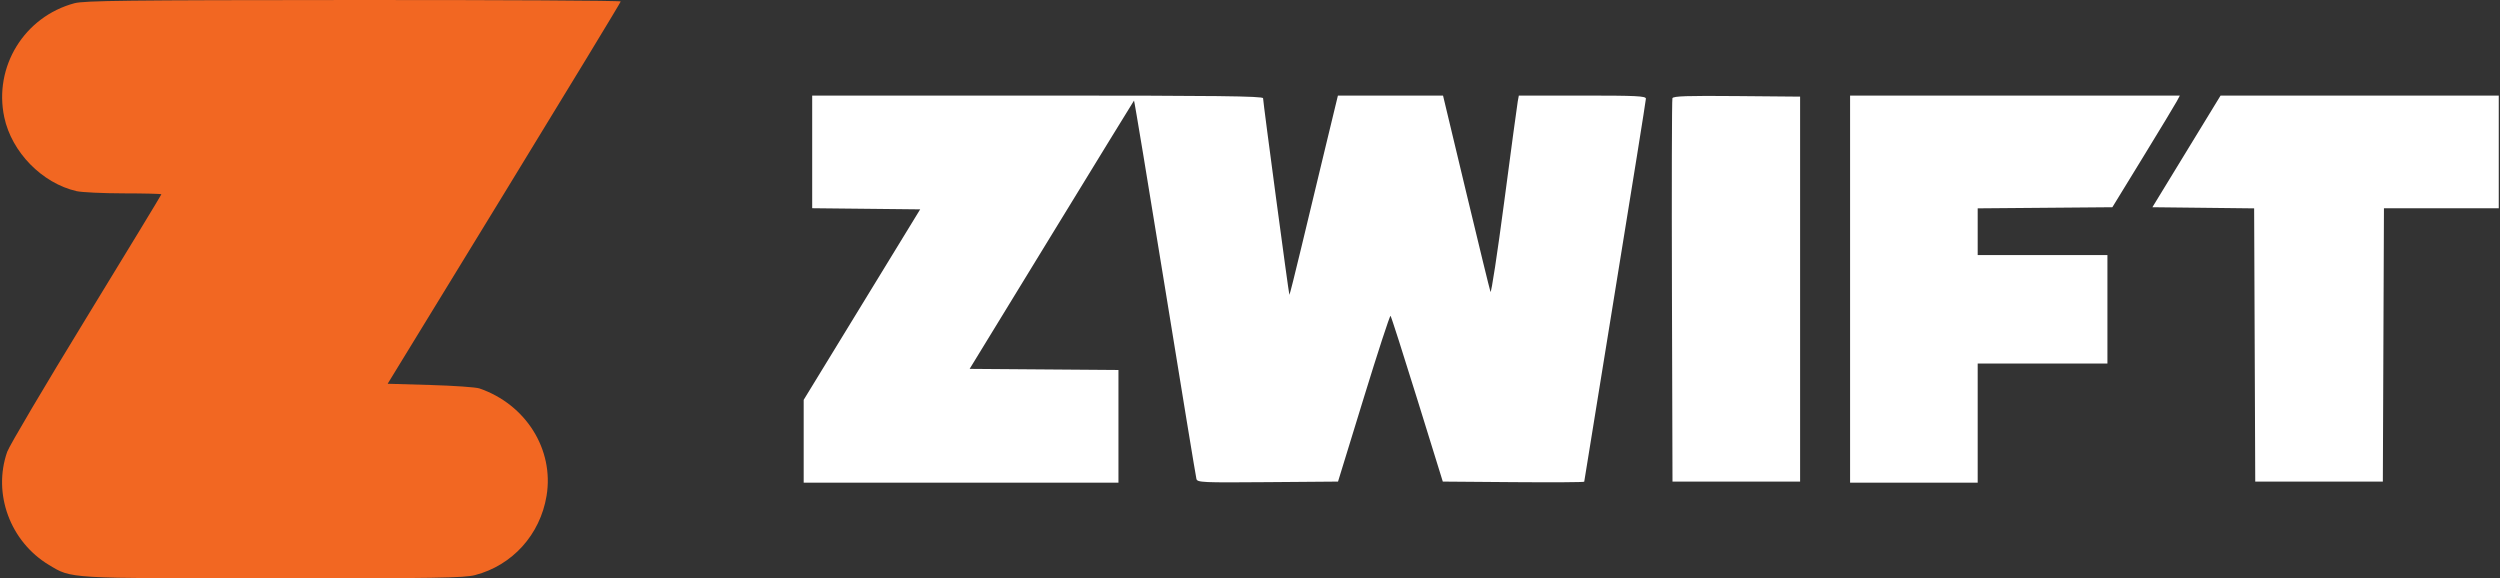
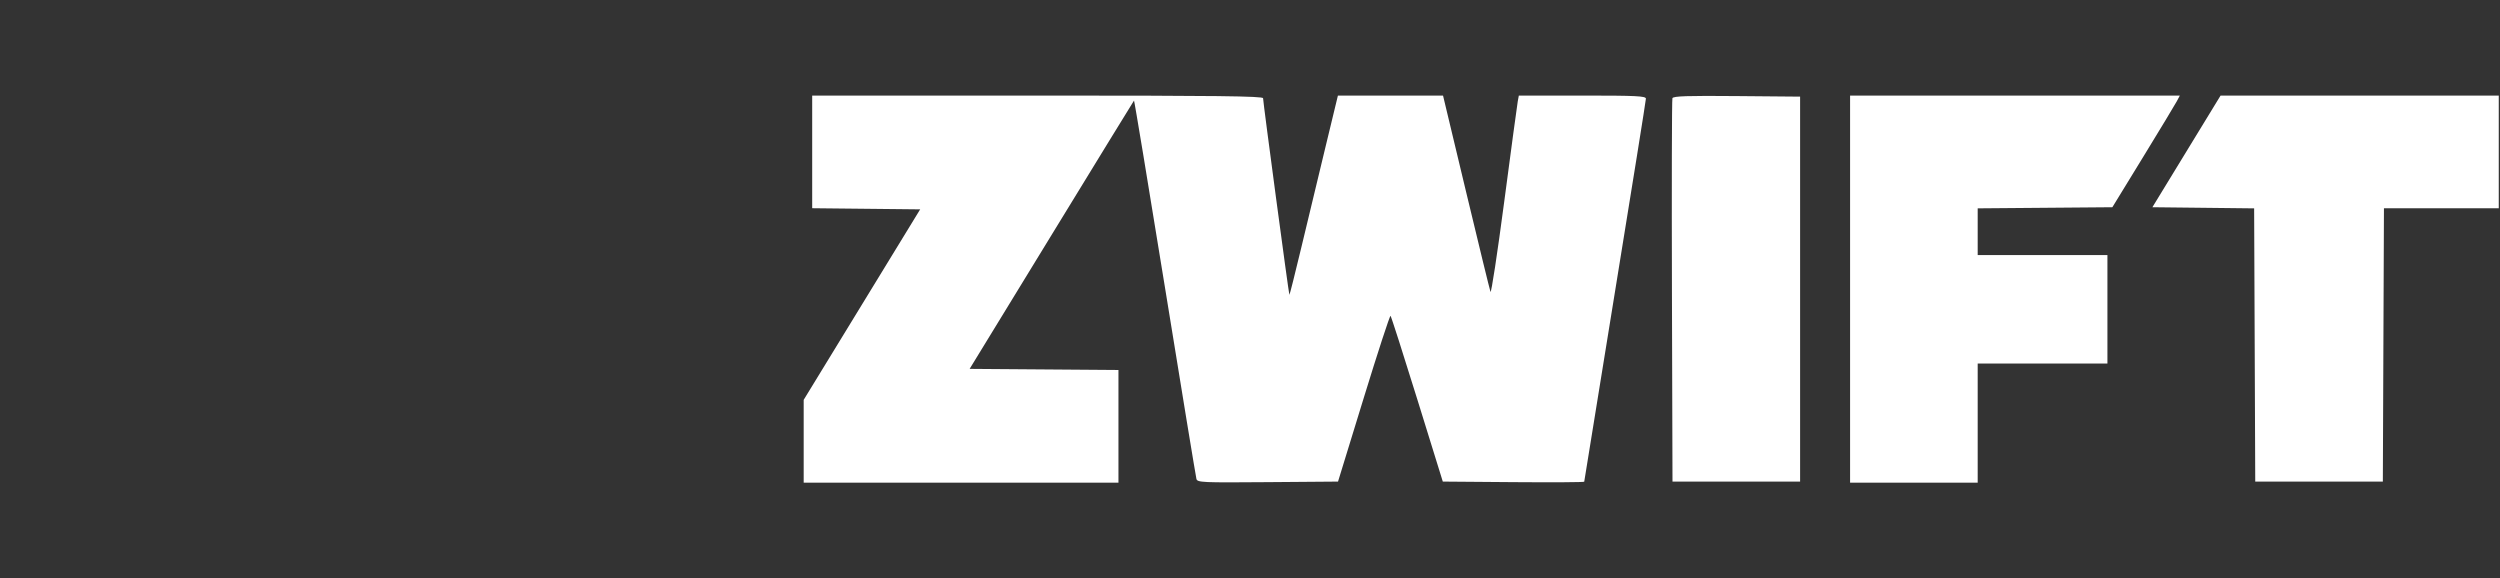
<svg xmlns="http://www.w3.org/2000/svg" width="268" height="62" viewBox="0 0 268 62" fill="none">
  <rect x="0" y="0" width="268" height="62" fill="#333333" stroke="none" />
-   <path fill-rule="evenodd" clip-rule="evenodd" d="M7.977 0.347C2.603 1.792 -0.693 7.151 0.458 12.571C1.252 16.31 4.508 19.639 8.207 20.491C8.757 20.618 11.028 20.724 13.254 20.728C15.479 20.731 17.301 20.776 17.301 20.828C17.301 20.88 13.671 26.858 9.235 34.111C4.798 41.364 0.99 47.81 0.771 48.436C-0.801 52.938 1.093 58.064 5.254 60.566C7.7 62.036 7.1 62 29.384 62C46.793 62 49.765 61.952 50.922 61.651C54.933 60.606 57.905 57.313 58.592 53.15C59.411 48.193 56.379 43.348 51.388 41.638C51.011 41.509 48.644 41.344 46.13 41.271L41.557 41.139L54.047 20.733C60.916 9.51 66.539 0.251 66.542 0.157C66.545 0.063 53.646 -0.008 37.877 0.001C13.575 0.013 9.019 0.066 7.977 0.347Z" fill="#F26722" />
  <path fill-rule="evenodd" clip-rule="evenodd" d="M87.067 16.283V22.321L92.855 22.382L98.642 22.443L92.399 32.653L86.155 42.864V47.302V51.74H103.027H119.898V45.702V39.663L111.922 39.603L103.945 39.543L112.726 25.192C117.556 17.299 121.534 10.814 121.567 10.781C121.6 10.748 123.094 19.771 124.887 30.832C126.68 41.893 128.197 51.123 128.257 51.344C128.36 51.72 128.868 51.742 135.902 51.686L143.436 51.626L146.186 42.681C147.699 37.761 148.994 33.79 149.066 33.857C149.137 33.925 150.427 37.95 151.932 42.803L154.668 51.626L162.248 51.686C166.418 51.719 169.829 51.698 169.829 51.639C169.829 51.58 171.317 42.392 173.135 31.221C174.953 20.05 176.441 10.761 176.441 10.578C176.441 10.294 175.445 10.245 169.63 10.245H162.818L162.703 10.872C162.639 11.217 161.988 16.042 161.256 21.594C160.524 27.145 159.86 31.506 159.78 31.283C159.699 31.061 158.522 26.236 157.163 20.562L154.693 10.245H149.059H143.424L142.06 15.888C141.31 18.992 140.151 23.81 139.485 26.596C138.819 29.382 138.251 31.638 138.222 31.609C138.158 31.545 135.401 10.938 135.402 10.53C135.402 10.304 130.417 10.245 111.235 10.245H87.067V16.283ZM179.283 10.527C179.223 10.686 179.2 19.998 179.232 31.221L179.291 51.626H186.131H192.971V30.993V10.359L186.182 10.299C180.874 10.252 179.369 10.301 179.283 10.527ZM198.329 30.993V51.74H205.169H212.008V45.357V38.973H218.962H225.916V33.159V27.345H218.962H212.008V24.84V22.335L219.227 22.275L226.445 22.215L229.728 16.857C231.533 13.91 233.161 11.217 233.345 10.872L233.68 10.245H216.004H198.329V30.993ZM234.39 16.23L230.736 22.215L236.19 22.276L241.644 22.337L241.703 36.982L241.762 51.626H248.602H255.441L255.5 36.978L255.559 22.329H261.713H267.867V16.287V10.245H252.956H238.045L234.39 16.23Z" fill="white" />
</svg>